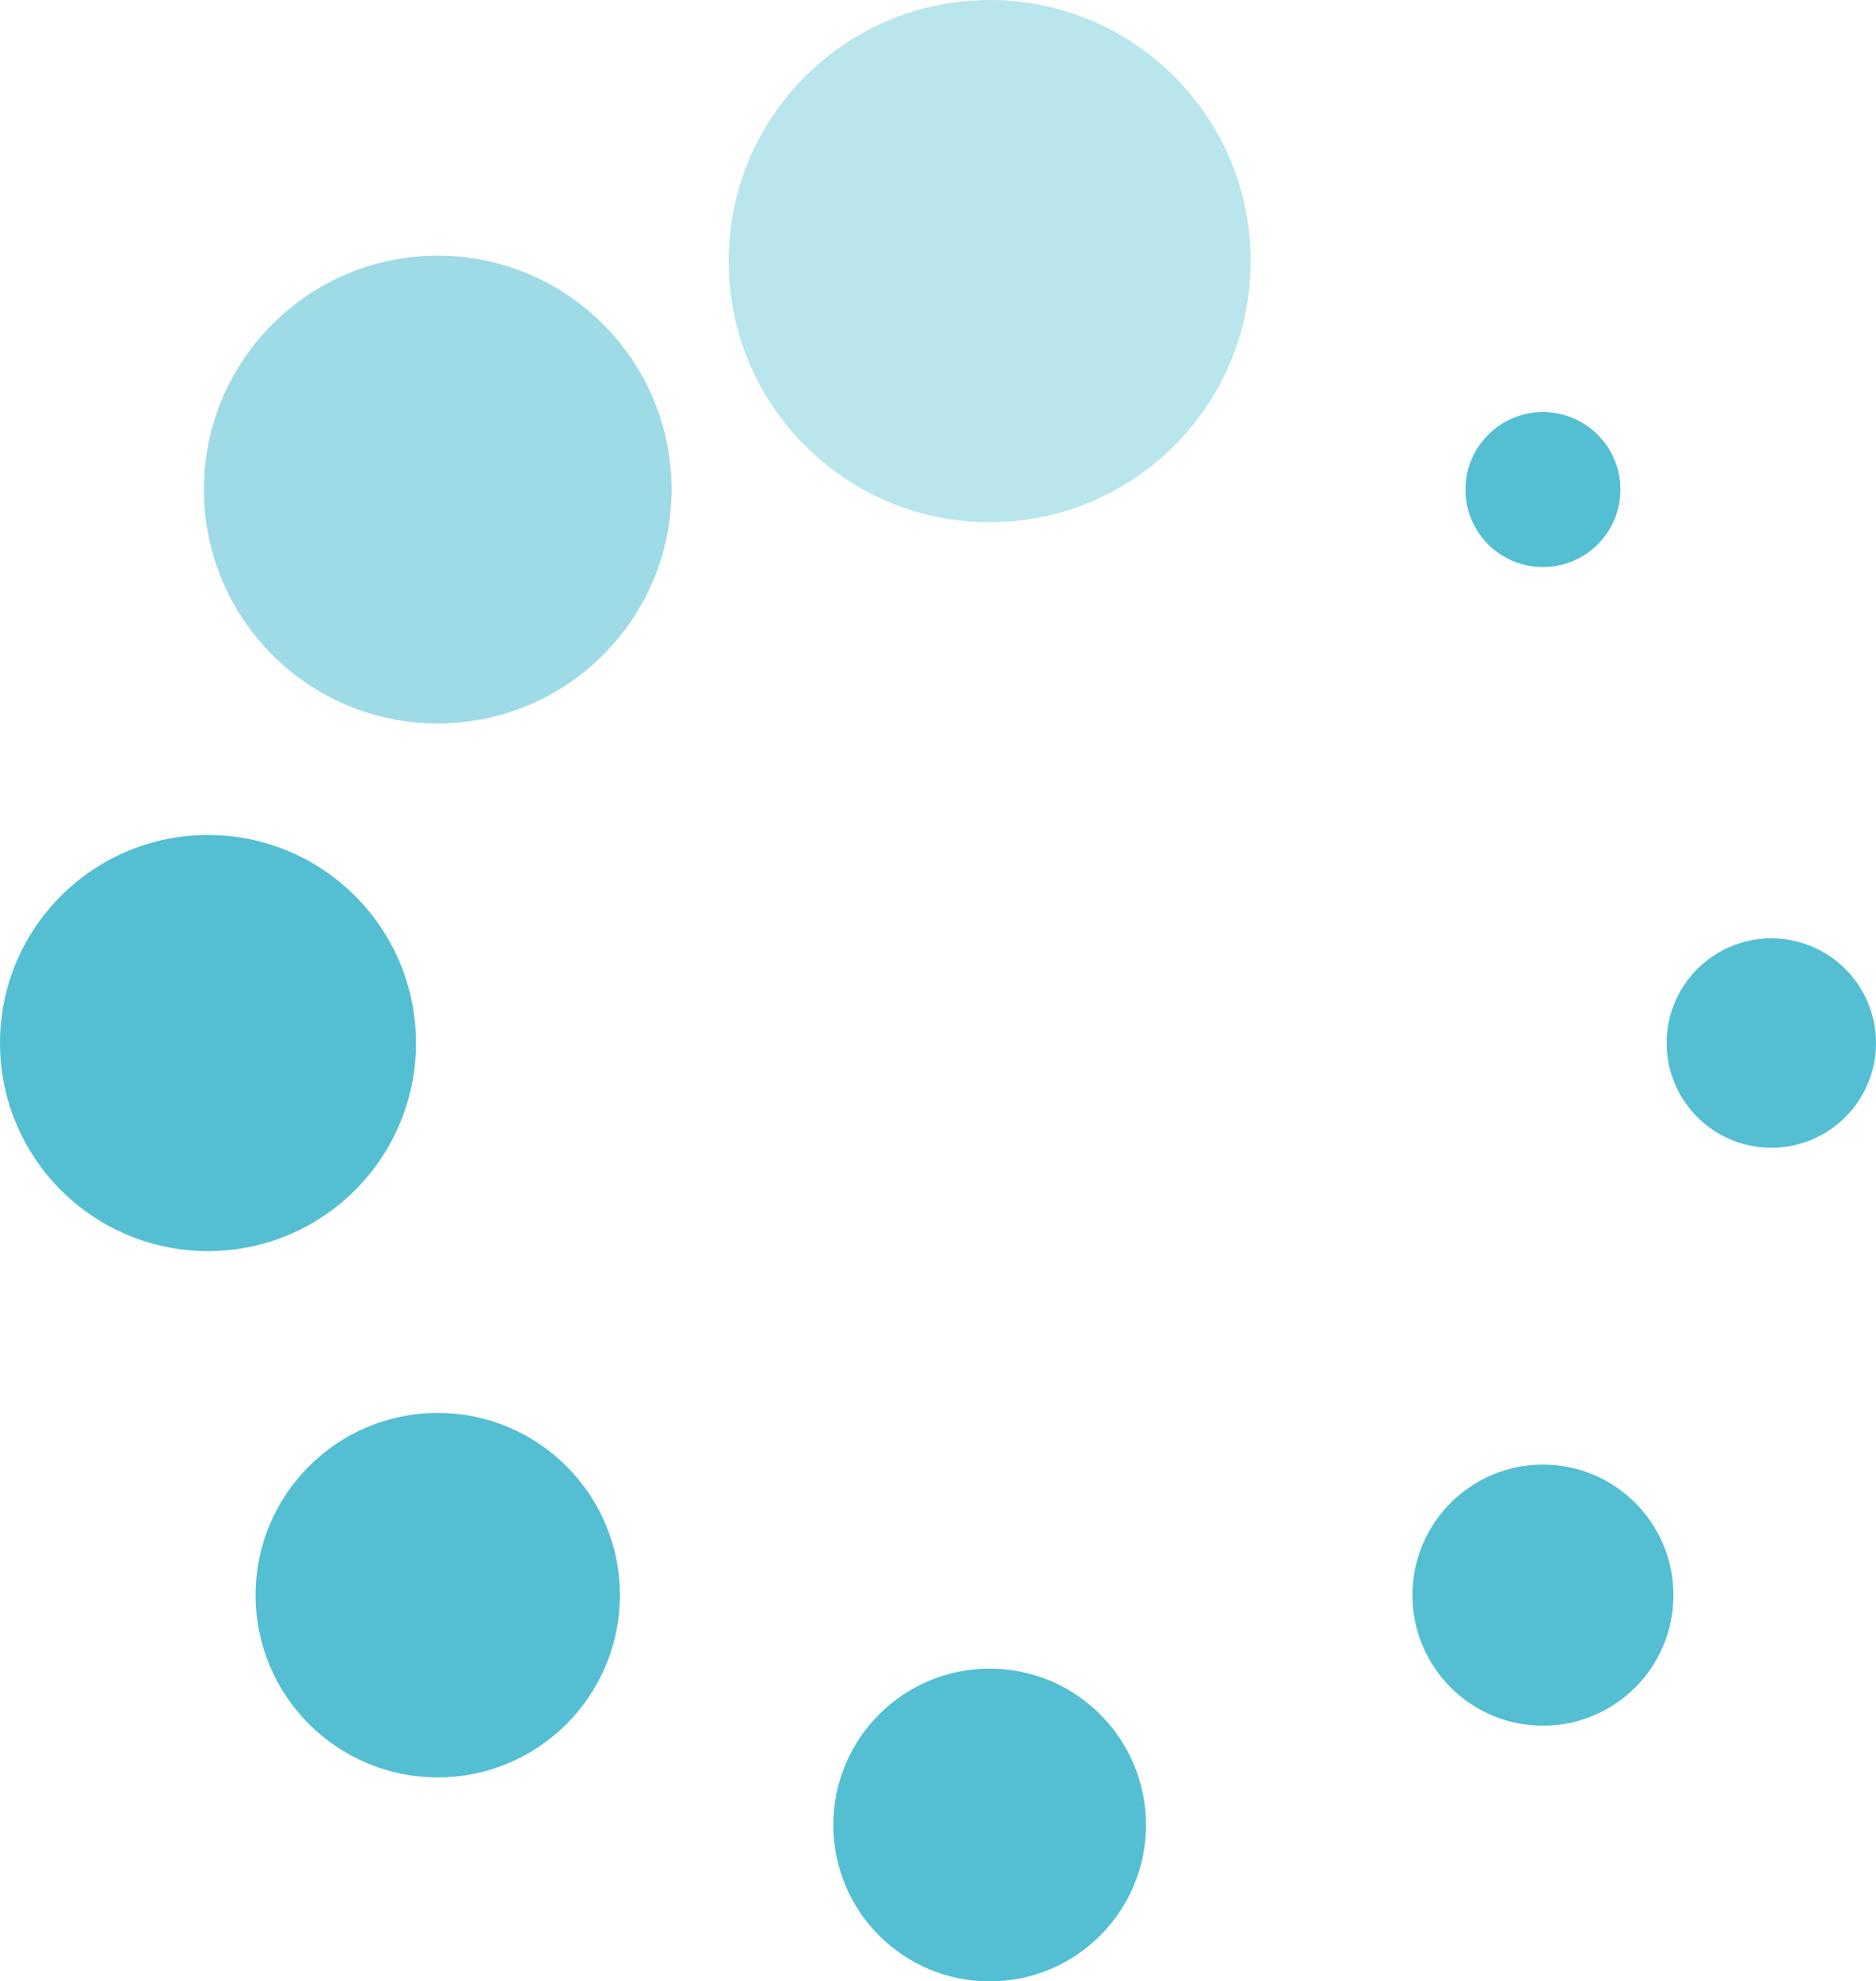
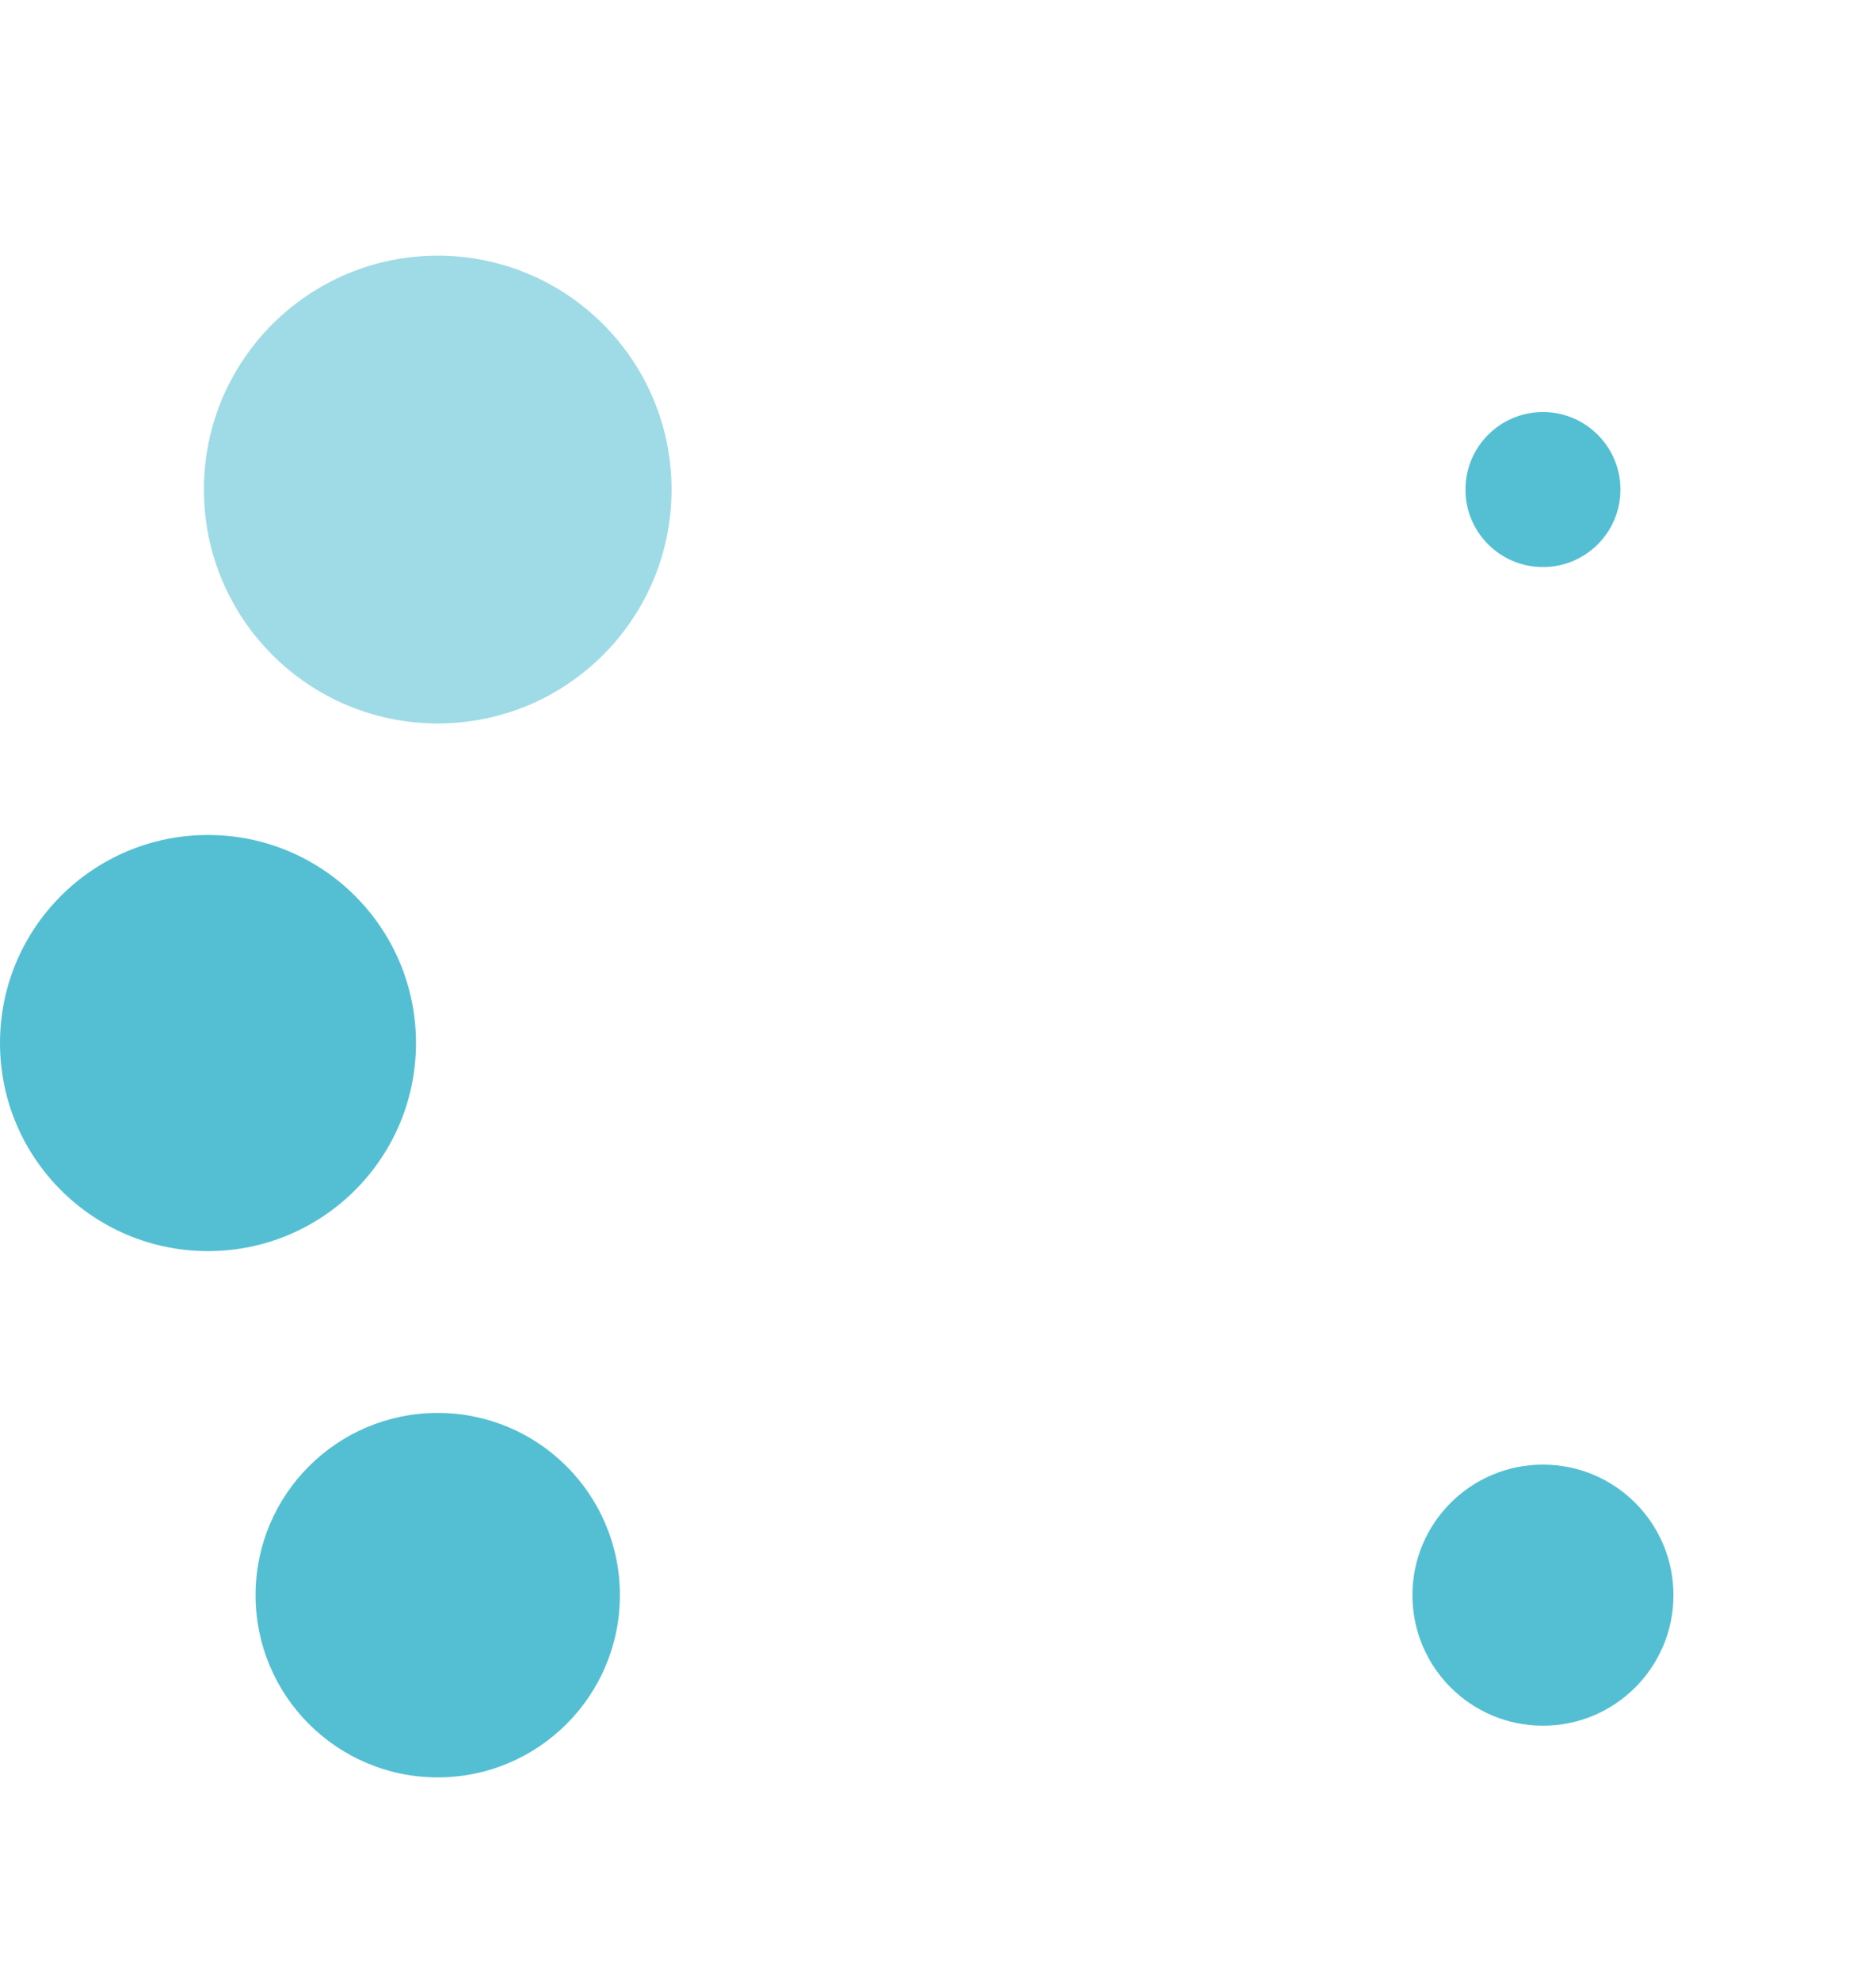
<svg xmlns="http://www.w3.org/2000/svg" id="Слой_1" x="0px" y="0px" width="138px" height="145.7px" viewBox="0 0 138 145.7" style="enable-background:new 0 0 138 145.7;" xml:space="preserve">
  <style type="text/css"> .st0{fill:#54BFD3;} .st1{fill:#FFFFFF;} .st2{opacity:0.41;fill:#54BFD3;} .st3{opacity:0.57;fill:#54BFD3;} .st4{opacity:0.27;fill:#54BFD3;} .st5{opacity:0.67;fill:#54BFD3;} .st6{opacity:0.38;fill:#54BFD3;} .st7{opacity:7.000000e-002;fill:#54BFD3;} .st8{opacity:0.13;fill:#54BFD3;} </style>
  <g>
-     <circle class="st2" cx="72.8" cy="19.2" r="19.2" />
-     <circle class="st0" cx="72.8" cy="134.2" r="11.5" />
    <circle class="st0" cx="113.5" cy="36" r="5.7" />
    <circle class="st0" cx="32.2" cy="117.3" r="13.4" />
-     <circle class="st0" cx="130.3" cy="76.7" r="7.7" />
    <circle class="st0" cx="15.3" cy="76.7" r="15.3" />
    <circle class="st0" cx="113.5" cy="117.3" r="9.6" />
    <circle class="st3" cx="32.2" cy="36" r="17.2" />
  </g>
</svg>